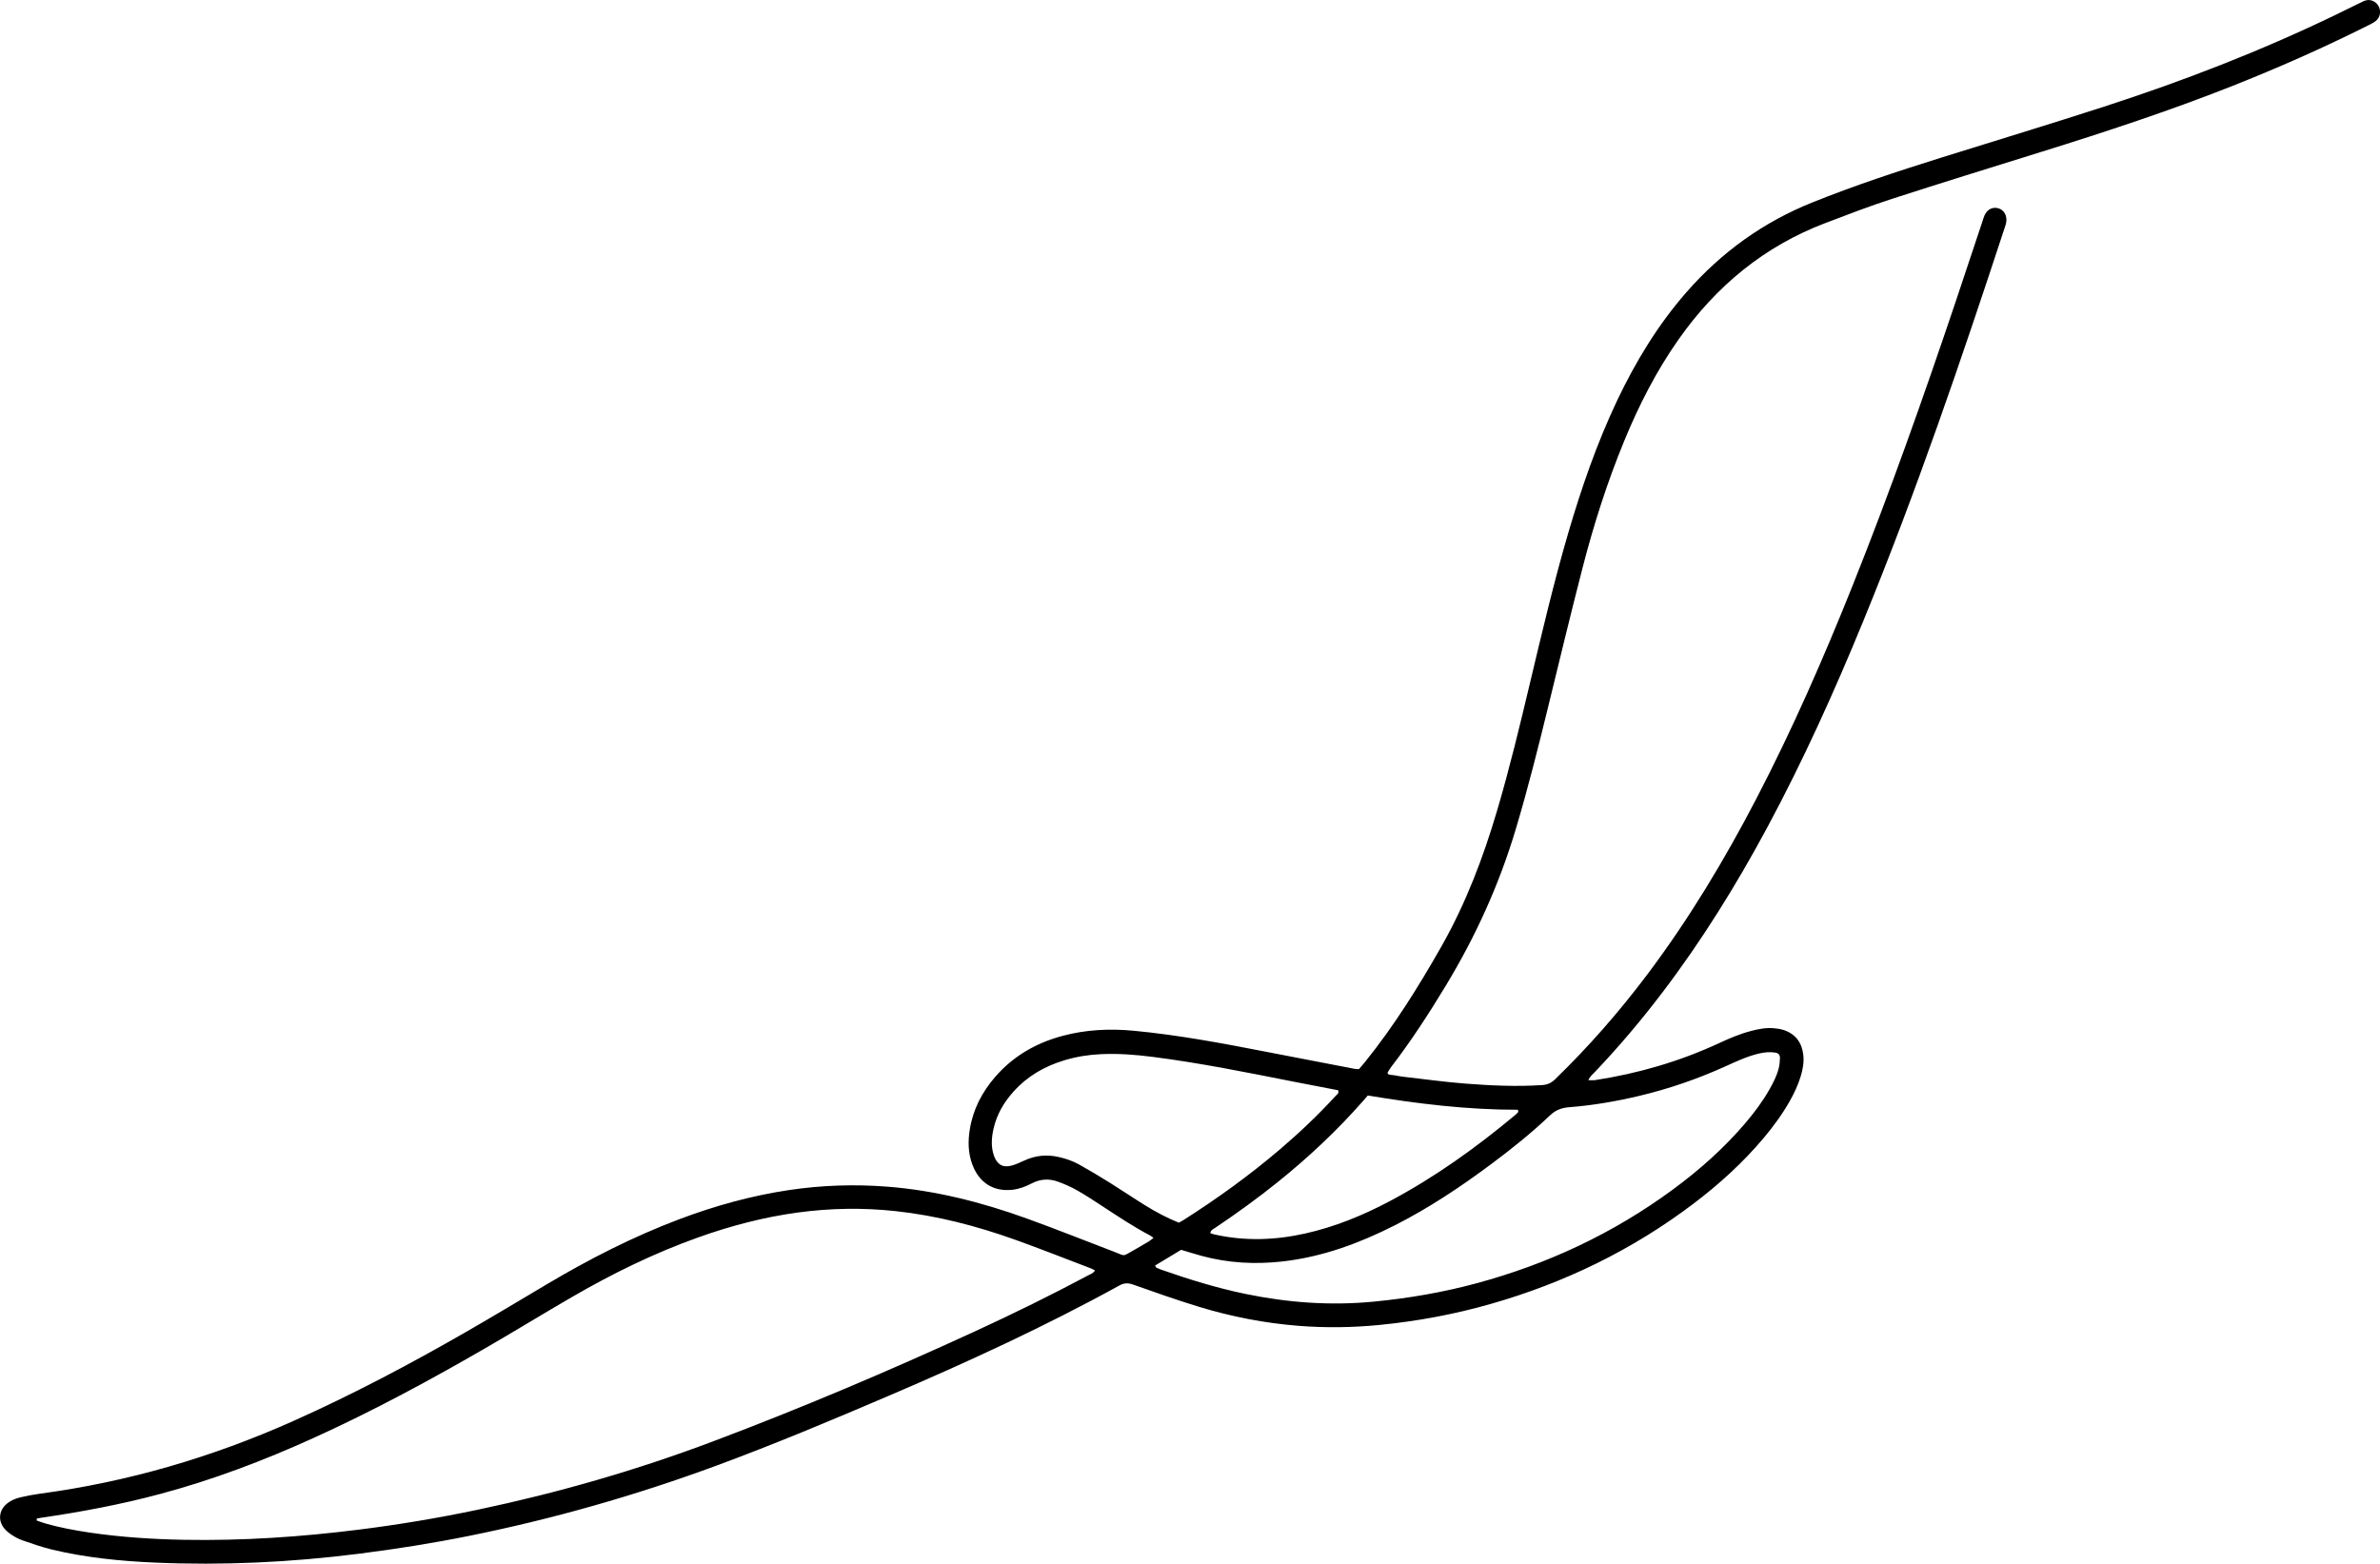
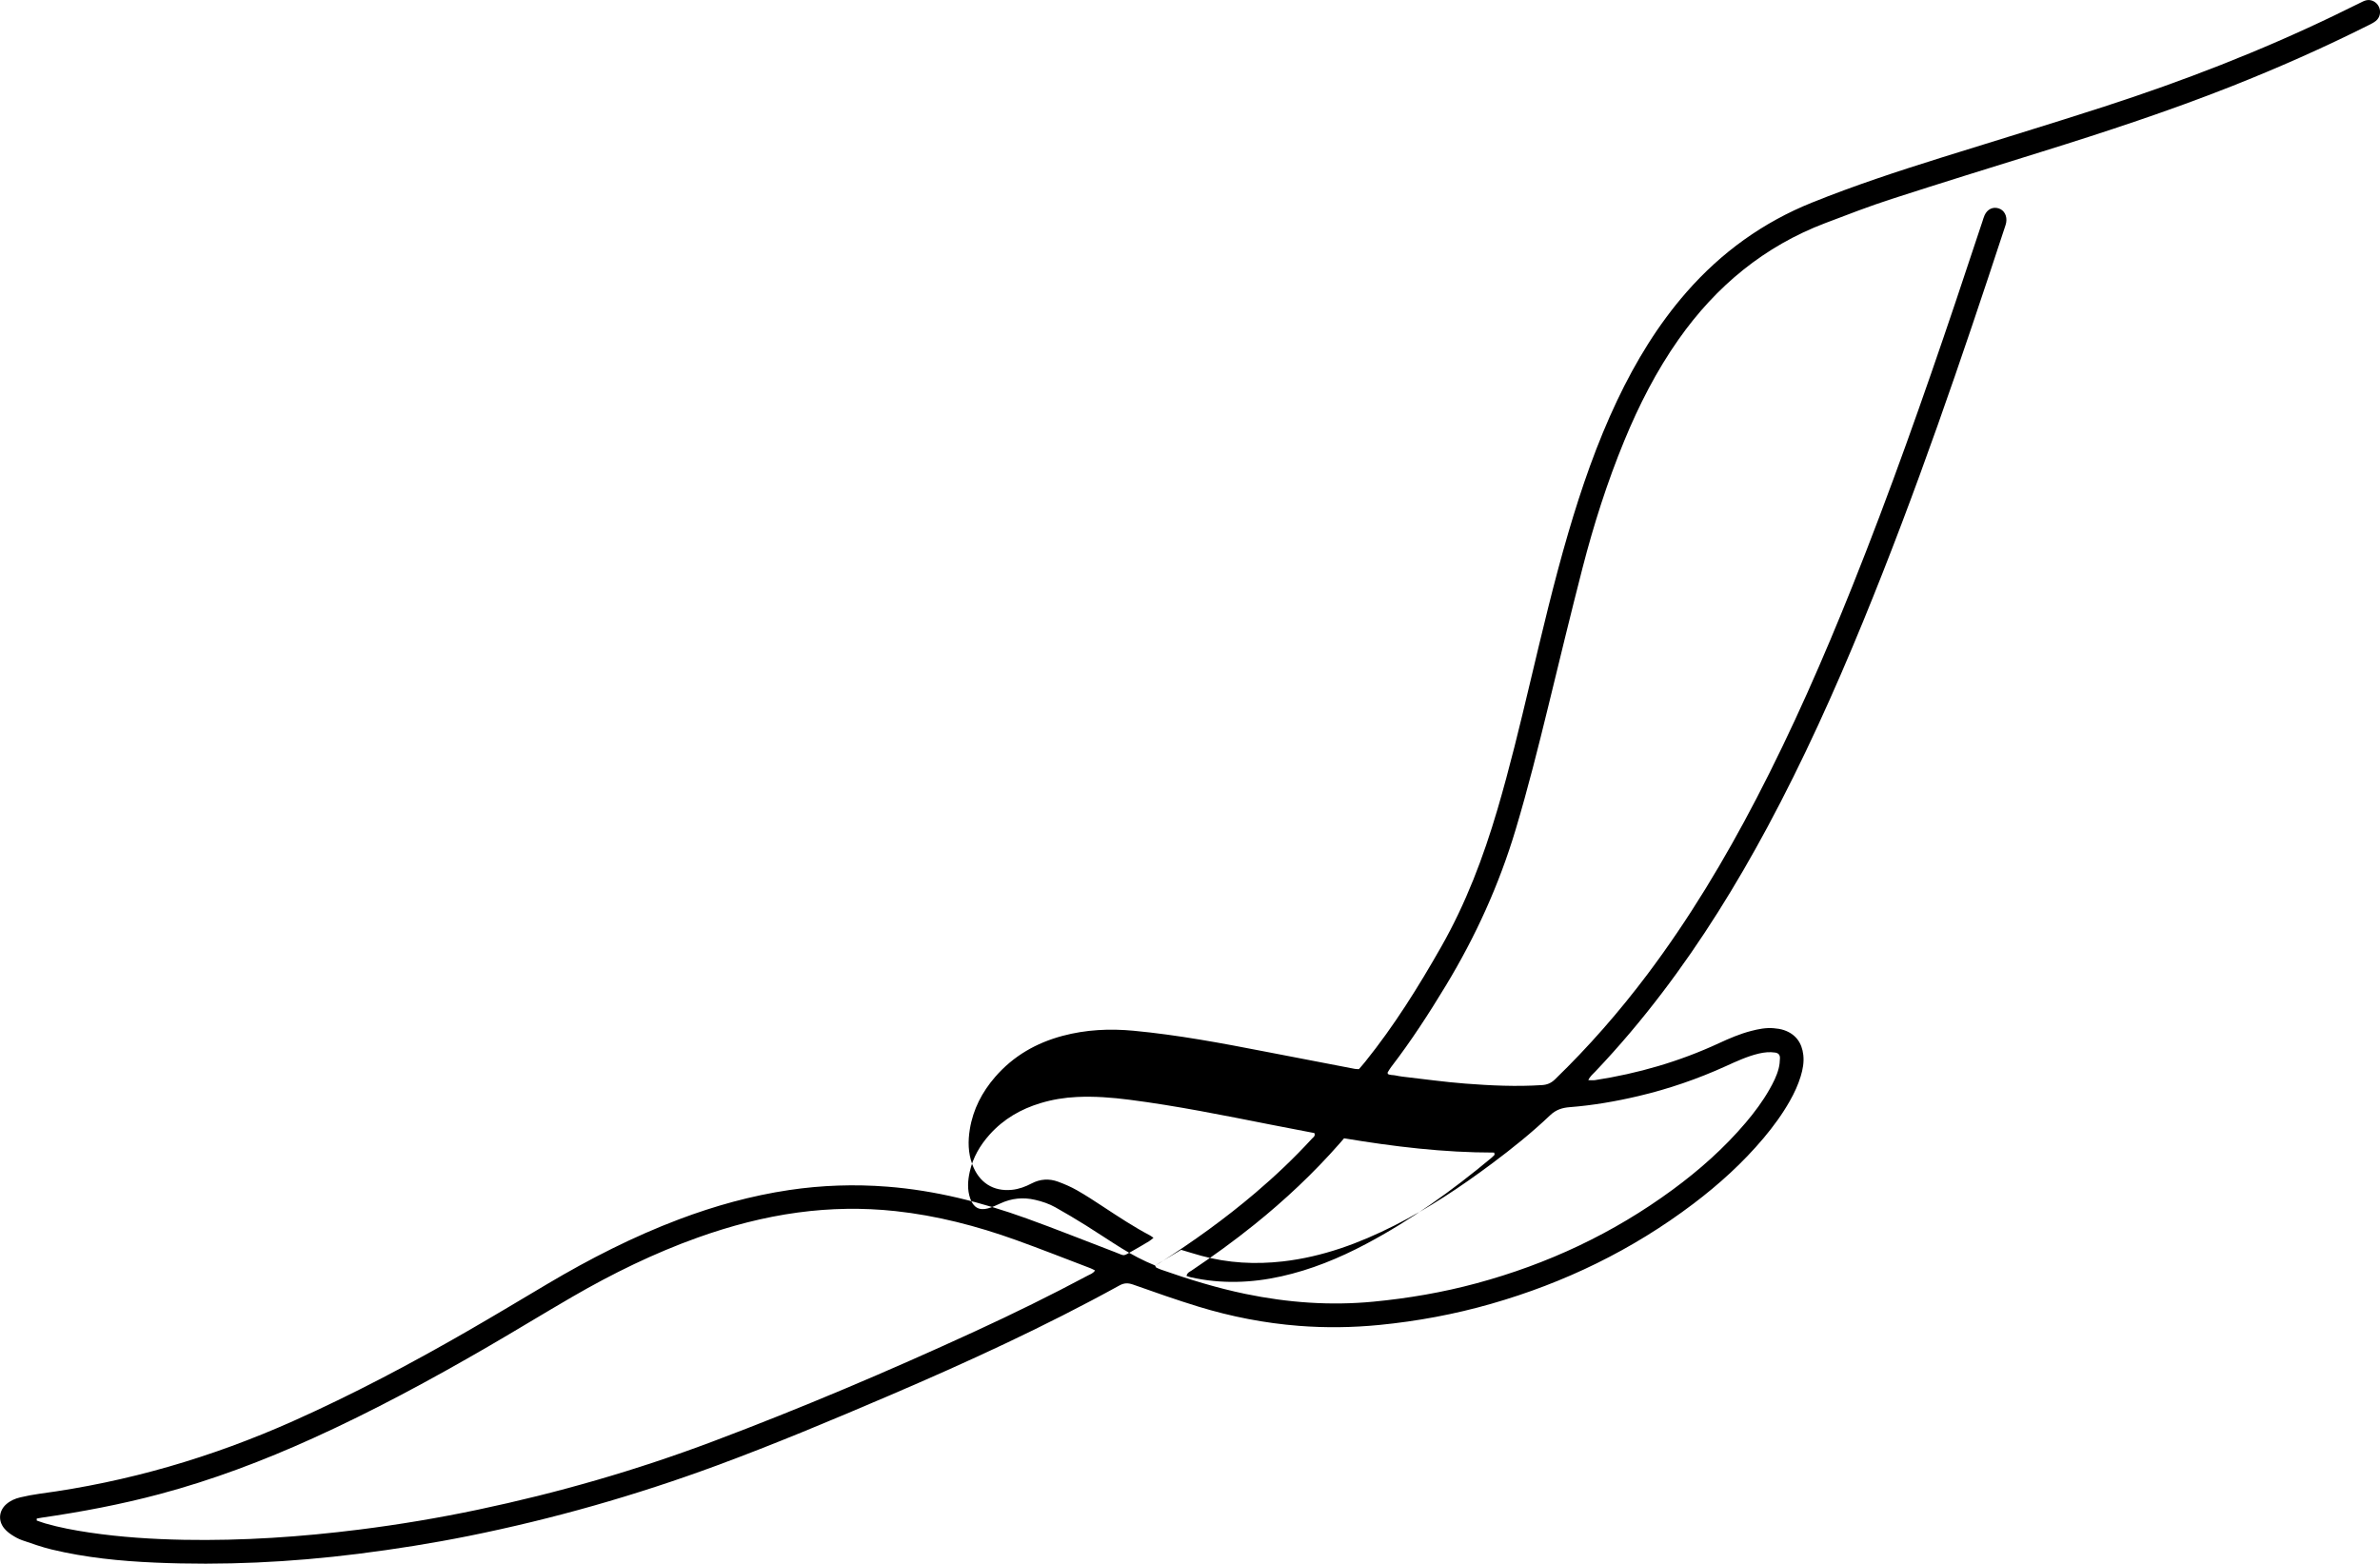
<svg xmlns="http://www.w3.org/2000/svg" id="Calque_1" width="832.23" height="546.83" viewBox="0 0 832.23 546.83">
  <defs>
    <style>.cls-1{stroke-width:0px;}</style>
  </defs>
-   <path class="cls-1" d="m403.35,432.88c-.56-.39-.87-.66-1.22-.84-5.65-2.98-10.98-6.5-16.33-10.02-3.02-1.99-6.06-3.98-9.2-5.77-2.11-1.2-4.37-2.18-6.64-3.01-3.1-1.13-6.2-.96-9.21.61-2.17,1.14-4.44,1.99-6.9,2.24-6.55.65-11.51-2.52-13.87-8.92-1.48-4.01-1.53-8.13-.85-12.28,1.14-6.99,4.28-12.98,8.81-18.23,6.4-7.41,14.44-11.96,23.64-14.42,8.16-2.18,16.46-2.57,24.82-1.78,15.45,1.46,30.7,4.31,45.94,7.28,10.46,2.04,20.93,4.04,31.4,6.05.41.08.83.06,1.44.1.71-.83,1.49-1.7,2.22-2.61,10.1-12.55,18.62-26.21,26.61-40.27,8.57-15.08,14.68-31.2,19.59-47.87,4.31-14.64,7.88-29.48,11.41-44.34,4.17-17.5,8.28-35.02,13.33-52.28,4.66-15.92,10.06-31.54,17.15-46.49,6.51-13.7,14.31-26.51,24.24-37.86,12.26-14.01,26.87-24.48,43.89-31.33,14.85-5.98,30.02-10.97,45.26-15.74,18.97-5.94,37.99-11.69,56.9-17.82,27.6-8.94,54.64-19.4,80.87-32.06,2.87-1.38,5.72-2.81,8.58-4.2.67-.32,1.33-.69,2.04-.88,1.78-.49,3.69.45,4.53,2.15.85,1.71.48,3.83-1.03,5.03-.83.66-1.8,1.13-2.75,1.6-15.58,7.8-31.47,14.83-47.63,21.23-21.88,8.65-44.18,15.98-66.59,22.96-17.46,5.44-34.94,10.84-52.34,16.47-7.84,2.54-15.55,5.52-23.27,8.46-21.13,8.04-38.02,21.87-51.23,40.65-7.75,11.01-13.85,22.97-19,35.47-5.93,14.4-10.66,29.24-14.56,44.34-4.16,16.15-8.07,32.37-12.02,48.57-3.52,14.41-7.13,28.78-11.38,42.98-5.78,19.33-14.03,37.45-24.4,54.58-5.95,9.83-12.17,19.44-19.15,28.51-.45.59-.83,1.25-1.22,1.89-.04.07.02.2.05.53.73.46,1.7.34,2.59.51.83.16,1.66.34,2.49.43,7.34.84,14.66,1.87,22.01,2.44,8.94.69,17.9,1.11,26.87.52,1.79-.12,3.15-.7,4.47-1.97,11.75-11.37,22.5-23.67,32.38-36.8,14.5-19.29,26.92-39.96,38.1-61.46,12.52-24.08,23.42-48.95,33.52-74.2,13.09-32.72,24.82-65.96,36.09-99.39,3.16-9.39,6.27-18.8,9.4-28.19.24-.72.44-1.47.75-2.16.97-2.14,2.91-3.06,4.95-2.41,1.94.62,3.02,2.65,2.61,4.97-.09.53-.28,1.05-.45,1.57-15.25,46.46-31.03,92.71-49.57,137.89-10.07,24.55-20.97,48.7-33.51,72.03-10.85,20.18-22.87,39.57-36.68,57.73-7.32,9.63-15.09,18.84-23.39,27.58-.85.9-1.88,1.69-2.52,3.09.96,0,1.68.09,2.36-.01,14.99-2.31,29.47-6.49,43.32-12.91,3.66-1.7,7.36-3.28,11.26-4.29,2.57-.67,5.16-1.18,7.82-.96,1.25.1,2.53.28,3.72.69,3.99,1.39,6.21,4.35,6.7,8.67.29,2.54-.17,5.01-.9,7.43-.92,3.04-2.25,5.89-3.8,8.63-2.62,4.64-5.74,8.9-9.14,12.95-7.31,8.7-15.64,16.24-24.61,23.03-21.45,16.23-45.12,27.66-70.68,34.98-12.83,3.68-25.88,6.1-39.15,7.4-9.38.92-18.75,1.04-28.12.31-11.92-.93-23.63-3.21-35.08-6.71-7.68-2.35-15.27-5.03-22.84-7.71-1.74-.62-3.13-.63-4.77.27-26.19,14.43-53.27,26.86-80.65,38.58-19.97,8.55-40,16.95-60.37,24.47-28.25,10.42-57.09,18.64-86.53,24.57-12.83,2.58-25.75,4.63-38.74,6.26-23.61,2.97-47.29,4.1-71.05,3.06-12.13-.53-24.2-1.73-36.06-4.58-3.48-.84-6.88-2.06-10.28-3.22-1.29-.44-2.52-1.13-3.68-1.88-.97-.63-1.91-1.4-2.65-2.3-2.2-2.67-1.85-6.19.73-8.44,1.4-1.23,3.07-1.95,4.82-2.37,2.26-.53,4.54-.98,6.84-1.29,30.74-4.1,60.25-12.72,88.7-25.43,20.84-9.31,41.02-19.99,60.85-31.41,9.4-5.41,18.71-11.01,28.04-16.55,14.76-8.76,29.97-16.52,45.96-22.56,12.52-4.73,25.33-8.28,38.52-10.25,11.42-1.7,22.89-2.08,34.4-1.18,16.73,1.31,32.88,5.42,48.66,11.11,10.35,3.73,20.57,7.85,30.86,11.76,3.68,1.4,2.56,1.6,6.13-.39,1.95-1.09,3.87-2.23,5.79-3.38.52-.31.97-.73,1.61-1.23ZM12.85,531.06c0,.23,0,.46-.01.68.98.33,1.96.71,2.95,1,5.09,1.47,10.28,2.42,15.49,3.2,10.98,1.63,22.03,2.33,33.1,2.54,20.49.37,40.88-1.01,61.22-3.57,13.93-1.75,27.76-4.07,41.5-6.96,27.93-5.88,55.33-13.76,82.12-23.85,31.11-11.72,61.73-24.72,91.99-38.65,13.2-6.08,26.25-12.49,39.09-19.34.87-.47,1.91-.75,2.61-1.82-.62-.31-1.07-.59-1.56-.77-8.7-3.31-17.37-6.74-26.13-9.89-13.68-4.91-27.66-8.54-42.1-10.1-11.39-1.23-22.75-1.04-34.08.49-11.95,1.61-23.58,4.67-34.98,8.74-15.3,5.47-29.87,12.59-43.97,20.77-9.84,5.71-19.56,11.66-29.4,17.37-19.97,11.58-40.25,22.54-61.23,32.05-17.41,7.89-35.2,14.63-53.62,19.54-13.59,3.63-27.37,6.23-41.26,8.25-.58.08-1.16.2-1.73.31Zm391.06-88.5c.27.52.3.66.36.69.58.26,1.15.54,1.75.75,9.69,3.41,19.49,6.42,29.53,8.5,14.77,3.05,29.66,4.14,44.69,2.7,12.2-1.17,24.25-3.23,36.11-6.44,24.73-6.68,47.68-17.38,68.55-32.73,9.32-6.85,17.97-14.51,25.53-23.42,3.07-3.62,5.91-7.42,8.28-11.58,1.34-2.36,2.59-4.77,3.26-7.44.29-1.15.42-2.36.44-3.55.02-1.19-.56-1.79-1.72-1.96-1.9-.28-3.77-.09-5.65.35-4.04.96-7.79,2.7-11.55,4.41-9.87,4.48-20.06,7.99-30.57,10.46-7.93,1.87-15.93,3.25-24.03,3.88-2.59.2-4.77.87-6.81,2.8-6.45,6.14-13.38,11.7-20.49,17-10.8,8.05-21.96,15.5-33.94,21.56-12.39,6.27-25.25,11-39.05,12.58-9.63,1.1-19.16.6-28.55-1.97-2.33-.64-4.64-1.37-7.04-2.08-3,1.81-5.99,3.62-9.08,5.48Zm8.3-14.97c.62-.35,1.09-.59,1.54-.87,11.7-7.45,22.96-15.54,33.57-24.57,6.94-5.9,13.55-12.17,19.74-18.92.46-.5,1.27-.89.85-1.96-5.13-.99-10.31-1.97-15.48-2.99-16.36-3.23-32.71-6.55-49.25-8.67-6.08-.78-12.17-1.25-18.3-.96-4.34.2-8.61.9-12.77,2.16-6.81,2.06-12.84,5.51-17.72,10.94-3.36,3.74-5.87,8-6.99,13.03-.7,3.13-.92,6.29.16,9.37,1.1,3.12,3.14,4.29,6.19,3.46,1.52-.41,2.97-1.1,4.41-1.76,3.89-1.79,7.89-2.2,12.05-1.24,2.49.57,4.9,1.37,7.13,2.62,3.61,2.03,7.18,4.15,10.7,6.35,4.16,2.59,8.21,5.35,12.38,7.93,3.71,2.3,7.55,4.35,11.79,6.07Zm118.72-38.74c-.05-.25-.1-.51-.15-.76-17.64.02-35.09-2.09-52.49-4.99-.6.69-1.08,1.26-1.58,1.83-9.11,10.37-19.1,19.75-29.78,28.34-7.08,5.7-14.42,11.02-21.95,16.07-.65.44-1.52.71-1.79,1.89.51.17.98.36,1.46.47,10.58,2.37,21.15,2.03,31.68-.32,10.37-2.31,20.15-6.3,29.57-11.29,15.74-8.34,30.2-18.7,43.94-30.17.39-.32.73-.71,1.09-1.07Z" />
+   <path class="cls-1" d="m403.35,432.88c-.56-.39-.87-.66-1.22-.84-5.65-2.98-10.98-6.5-16.33-10.02-3.02-1.99-6.06-3.98-9.2-5.77-2.11-1.2-4.37-2.18-6.64-3.01-3.1-1.13-6.2-.96-9.21.61-2.17,1.14-4.44,1.99-6.9,2.24-6.55.65-11.51-2.52-13.87-8.92-1.48-4.01-1.53-8.13-.85-12.28,1.14-6.99,4.28-12.98,8.81-18.23,6.4-7.41,14.44-11.96,23.64-14.42,8.16-2.18,16.46-2.57,24.82-1.78,15.45,1.46,30.7,4.31,45.94,7.28,10.46,2.04,20.93,4.04,31.4,6.05.41.08.83.06,1.44.1.71-.83,1.49-1.7,2.22-2.61,10.1-12.55,18.62-26.21,26.61-40.27,8.57-15.08,14.68-31.2,19.59-47.87,4.31-14.64,7.88-29.48,11.41-44.34,4.17-17.5,8.28-35.02,13.33-52.28,4.66-15.92,10.06-31.54,17.15-46.49,6.51-13.7,14.31-26.51,24.24-37.86,12.26-14.01,26.87-24.48,43.89-31.33,14.85-5.98,30.02-10.97,45.26-15.74,18.97-5.94,37.99-11.69,56.9-17.82,27.6-8.94,54.64-19.4,80.87-32.06,2.87-1.38,5.72-2.81,8.58-4.2.67-.32,1.33-.69,2.04-.88,1.78-.49,3.69.45,4.53,2.15.85,1.71.48,3.83-1.03,5.03-.83.66-1.8,1.13-2.75,1.6-15.58,7.8-31.47,14.83-47.63,21.23-21.88,8.65-44.18,15.98-66.59,22.96-17.46,5.44-34.94,10.84-52.34,16.47-7.84,2.54-15.55,5.52-23.27,8.46-21.13,8.04-38.02,21.87-51.23,40.65-7.75,11.01-13.85,22.97-19,35.47-5.93,14.4-10.66,29.24-14.56,44.34-4.16,16.15-8.07,32.37-12.02,48.57-3.52,14.41-7.13,28.78-11.38,42.98-5.78,19.33-14.03,37.45-24.4,54.58-5.95,9.83-12.17,19.44-19.15,28.51-.45.59-.83,1.25-1.22,1.89-.04.07.02.2.05.53.73.46,1.7.34,2.59.51.83.16,1.66.34,2.49.43,7.34.84,14.66,1.87,22.01,2.44,8.94.69,17.9,1.11,26.87.52,1.79-.12,3.15-.7,4.47-1.97,11.75-11.37,22.5-23.67,32.38-36.8,14.5-19.29,26.92-39.96,38.1-61.46,12.52-24.08,23.42-48.95,33.52-74.2,13.09-32.72,24.82-65.96,36.09-99.39,3.16-9.39,6.27-18.8,9.4-28.19.24-.72.44-1.47.75-2.16.97-2.14,2.91-3.06,4.95-2.41,1.94.62,3.02,2.65,2.61,4.97-.09.53-.28,1.05-.45,1.57-15.25,46.46-31.03,92.71-49.57,137.89-10.07,24.55-20.97,48.7-33.51,72.03-10.85,20.18-22.87,39.57-36.68,57.73-7.32,9.63-15.09,18.84-23.39,27.58-.85.9-1.88,1.69-2.52,3.09.96,0,1.68.09,2.36-.01,14.99-2.31,29.47-6.49,43.32-12.91,3.66-1.7,7.36-3.28,11.26-4.29,2.57-.67,5.16-1.18,7.82-.96,1.25.1,2.53.28,3.72.69,3.99,1.39,6.21,4.35,6.7,8.67.29,2.54-.17,5.01-.9,7.43-.92,3.04-2.25,5.89-3.8,8.63-2.62,4.64-5.74,8.9-9.14,12.95-7.31,8.7-15.64,16.24-24.61,23.03-21.45,16.23-45.12,27.66-70.68,34.98-12.83,3.68-25.88,6.1-39.15,7.4-9.38.92-18.75,1.04-28.12.31-11.92-.93-23.63-3.21-35.08-6.71-7.68-2.35-15.27-5.03-22.84-7.71-1.74-.62-3.13-.63-4.77.27-26.19,14.43-53.27,26.86-80.65,38.58-19.97,8.55-40,16.95-60.37,24.47-28.25,10.42-57.09,18.64-86.53,24.57-12.83,2.58-25.75,4.63-38.74,6.26-23.61,2.97-47.29,4.1-71.05,3.06-12.13-.53-24.2-1.73-36.06-4.58-3.48-.84-6.88-2.06-10.28-3.22-1.29-.44-2.52-1.13-3.68-1.88-.97-.63-1.91-1.4-2.65-2.3-2.2-2.67-1.85-6.19.73-8.44,1.4-1.23,3.07-1.95,4.82-2.37,2.26-.53,4.54-.98,6.84-1.29,30.74-4.1,60.25-12.72,88.7-25.43,20.84-9.31,41.02-19.99,60.85-31.41,9.4-5.41,18.71-11.01,28.04-16.55,14.76-8.76,29.97-16.52,45.96-22.56,12.52-4.73,25.33-8.28,38.52-10.25,11.42-1.7,22.89-2.08,34.4-1.18,16.73,1.31,32.88,5.42,48.66,11.11,10.35,3.73,20.57,7.85,30.86,11.76,3.68,1.4,2.56,1.6,6.13-.39,1.95-1.09,3.87-2.23,5.79-3.38.52-.31.97-.73,1.61-1.23ZM12.85,531.06c0,.23,0,.46-.01.68.98.33,1.96.71,2.95,1,5.09,1.47,10.28,2.42,15.49,3.2,10.98,1.63,22.03,2.33,33.1,2.54,20.49.37,40.88-1.01,61.22-3.57,13.93-1.75,27.76-4.07,41.5-6.96,27.93-5.88,55.33-13.76,82.12-23.85,31.11-11.72,61.73-24.72,91.99-38.65,13.2-6.08,26.25-12.49,39.09-19.34.87-.47,1.91-.75,2.61-1.82-.62-.31-1.07-.59-1.56-.77-8.7-3.31-17.37-6.74-26.13-9.89-13.68-4.91-27.66-8.54-42.1-10.1-11.39-1.23-22.75-1.04-34.08.49-11.95,1.61-23.58,4.67-34.98,8.74-15.3,5.47-29.87,12.59-43.97,20.77-9.84,5.71-19.56,11.66-29.4,17.37-19.97,11.58-40.25,22.54-61.23,32.05-17.41,7.89-35.2,14.63-53.62,19.54-13.59,3.63-27.37,6.23-41.26,8.25-.58.08-1.16.2-1.73.31Zm391.06-88.5c.27.52.3.66.36.69.58.26,1.15.54,1.75.75,9.69,3.41,19.49,6.42,29.53,8.5,14.77,3.05,29.66,4.14,44.69,2.7,12.2-1.17,24.25-3.23,36.11-6.44,24.73-6.68,47.68-17.38,68.55-32.73,9.32-6.85,17.97-14.51,25.53-23.42,3.07-3.62,5.91-7.42,8.28-11.58,1.34-2.36,2.59-4.77,3.26-7.44.29-1.15.42-2.36.44-3.55.02-1.19-.56-1.79-1.72-1.96-1.9-.28-3.77-.09-5.65.35-4.04.96-7.79,2.7-11.55,4.41-9.87,4.48-20.06,7.99-30.57,10.46-7.93,1.87-15.93,3.25-24.03,3.88-2.59.2-4.77.87-6.81,2.8-6.45,6.14-13.38,11.7-20.49,17-10.8,8.05-21.96,15.5-33.94,21.56-12.39,6.27-25.25,11-39.05,12.58-9.63,1.1-19.16.6-28.55-1.97-2.33-.64-4.64-1.37-7.04-2.08-3,1.81-5.99,3.62-9.08,5.48Zc.62-.35,1.09-.59,1.54-.87,11.7-7.45,22.96-15.54,33.57-24.57,6.94-5.9,13.55-12.17,19.74-18.92.46-.5,1.27-.89.85-1.96-5.13-.99-10.31-1.97-15.48-2.99-16.36-3.23-32.71-6.55-49.25-8.67-6.08-.78-12.17-1.25-18.3-.96-4.34.2-8.61.9-12.77,2.16-6.81,2.06-12.84,5.51-17.72,10.94-3.36,3.74-5.87,8-6.99,13.03-.7,3.13-.92,6.29.16,9.37,1.1,3.12,3.14,4.29,6.19,3.46,1.52-.41,2.97-1.1,4.41-1.76,3.89-1.79,7.89-2.2,12.05-1.24,2.49.57,4.9,1.37,7.13,2.62,3.61,2.03,7.18,4.15,10.7,6.35,4.16,2.59,8.21,5.35,12.38,7.93,3.71,2.3,7.55,4.35,11.79,6.07Zm118.72-38.74c-.05-.25-.1-.51-.15-.76-17.64.02-35.09-2.09-52.49-4.99-.6.69-1.08,1.26-1.58,1.83-9.11,10.37-19.1,19.75-29.78,28.34-7.08,5.7-14.42,11.02-21.95,16.07-.65.44-1.52.71-1.79,1.89.51.17.98.36,1.46.47,10.58,2.37,21.15,2.03,31.68-.32,10.37-2.31,20.15-6.3,29.57-11.29,15.74-8.34,30.2-18.7,43.94-30.17.39-.32.73-.71,1.09-1.07Z" />
</svg>